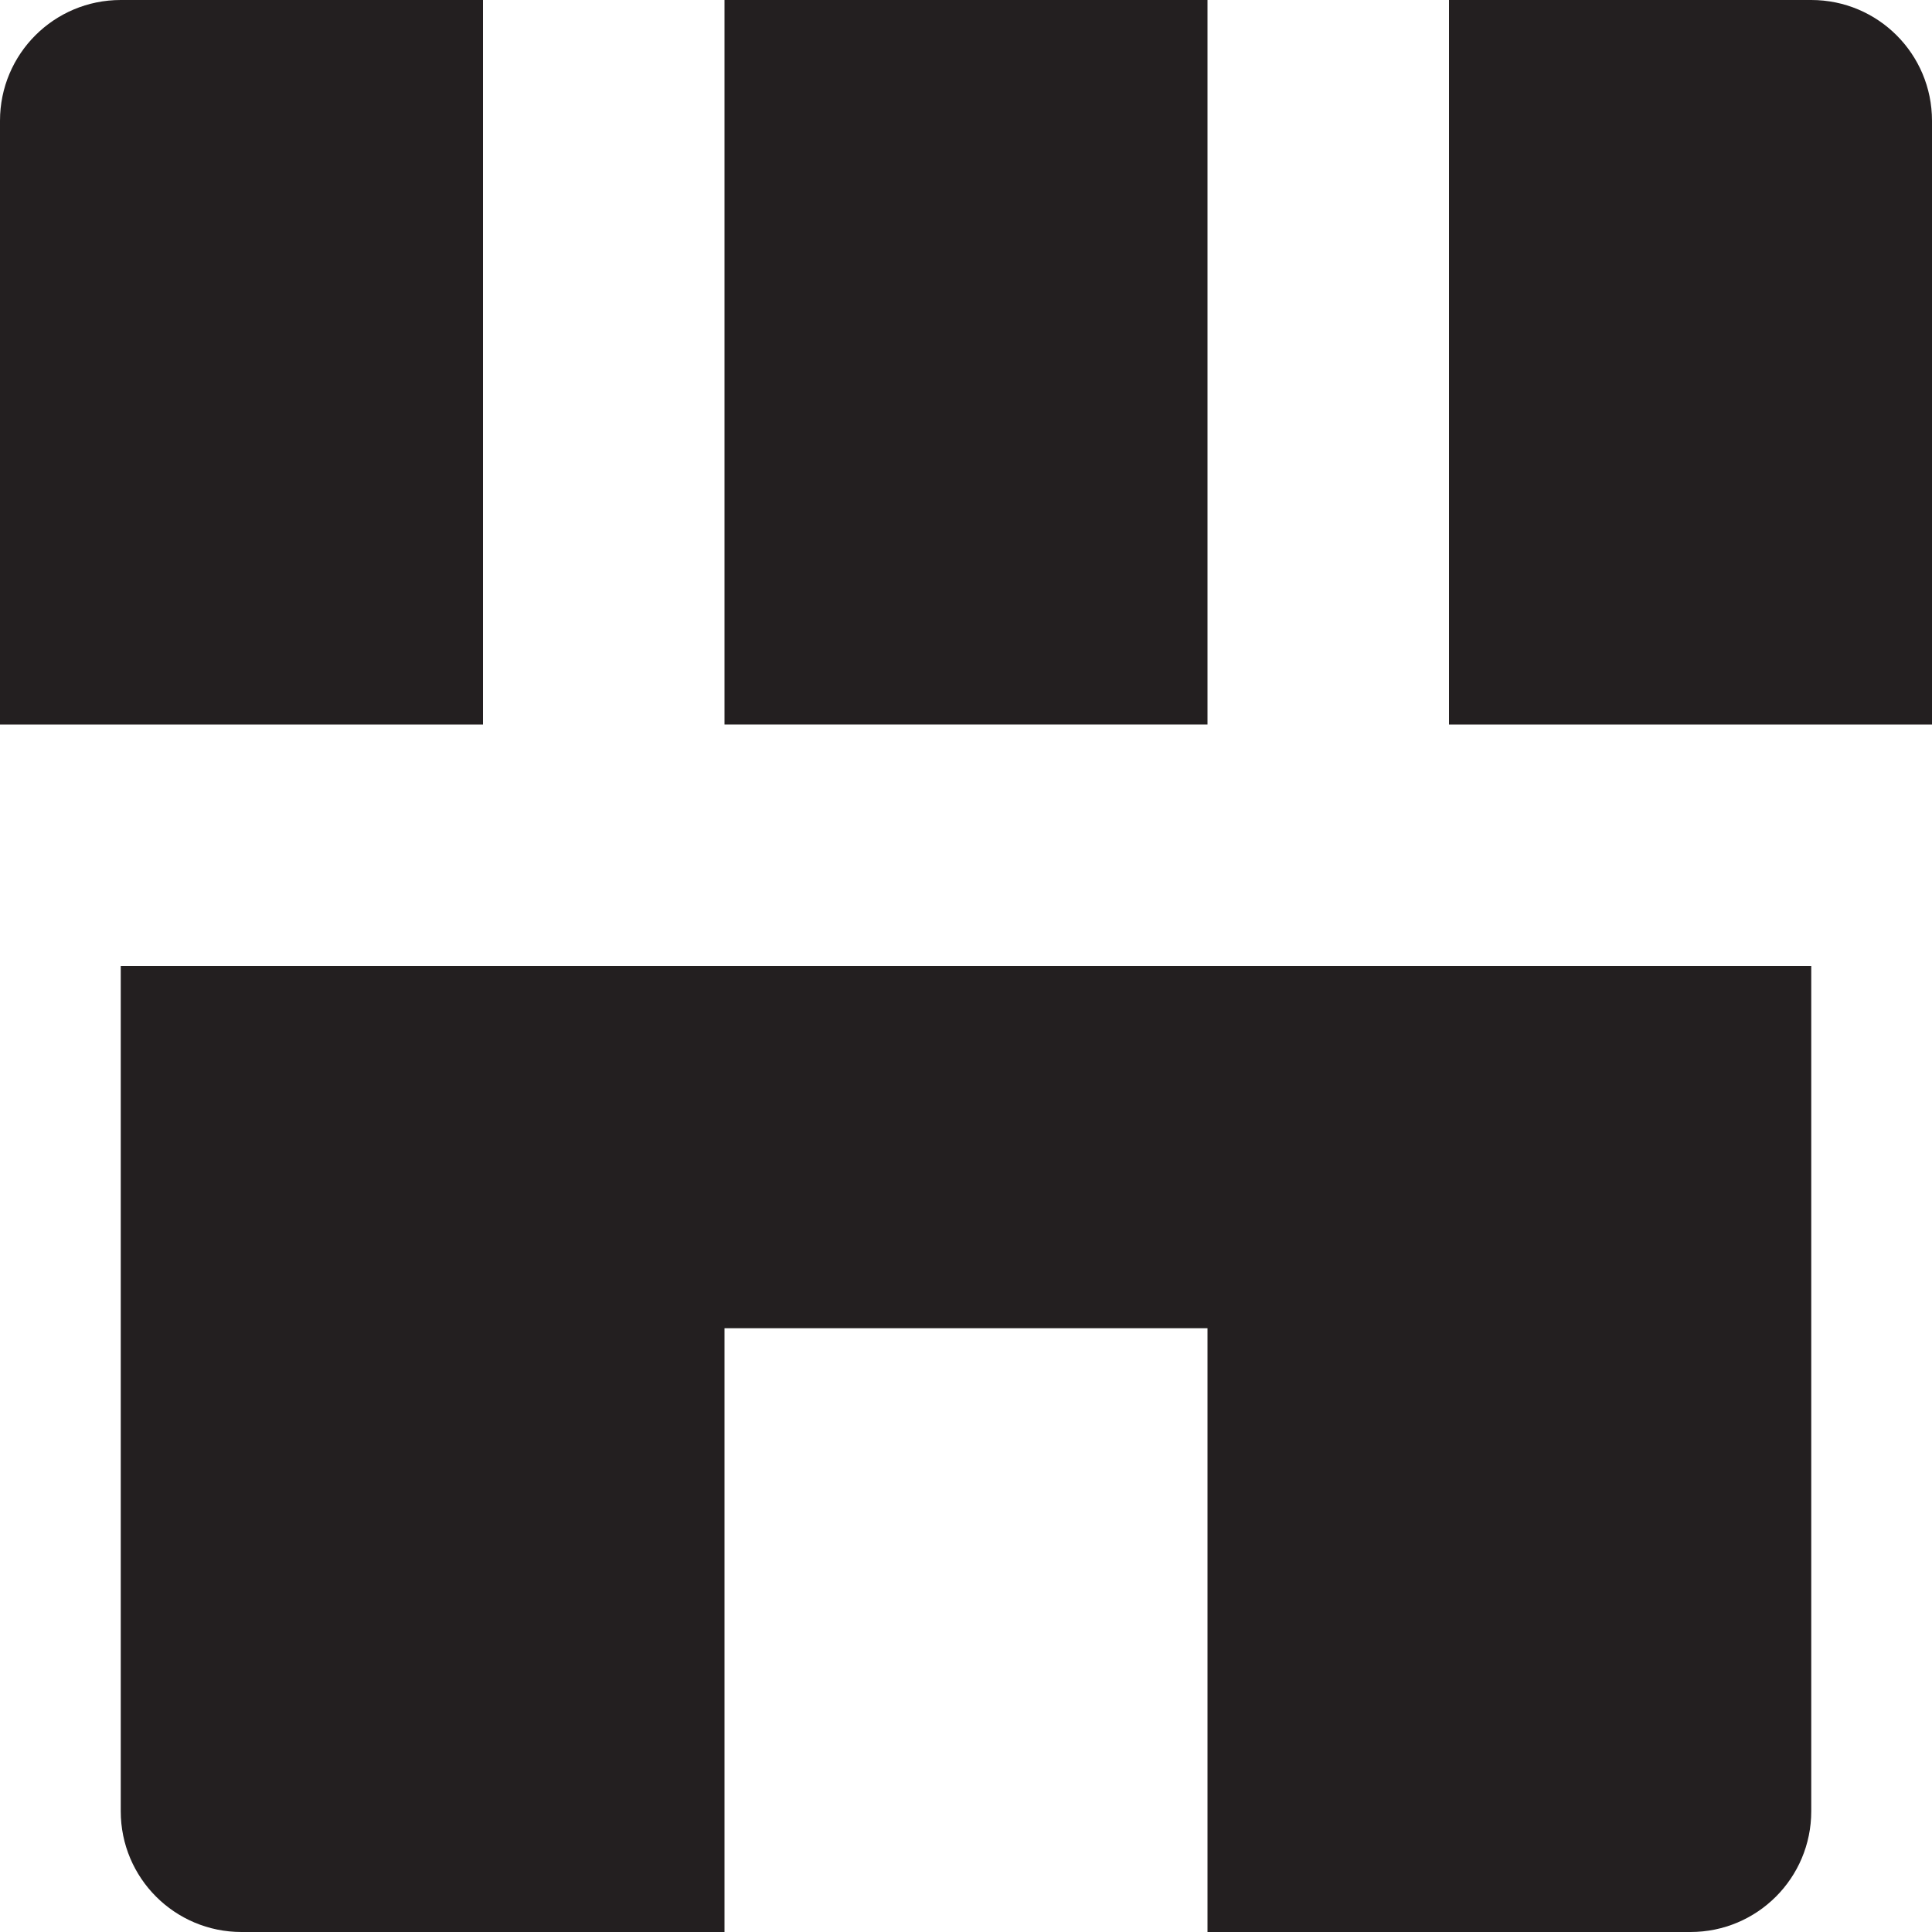
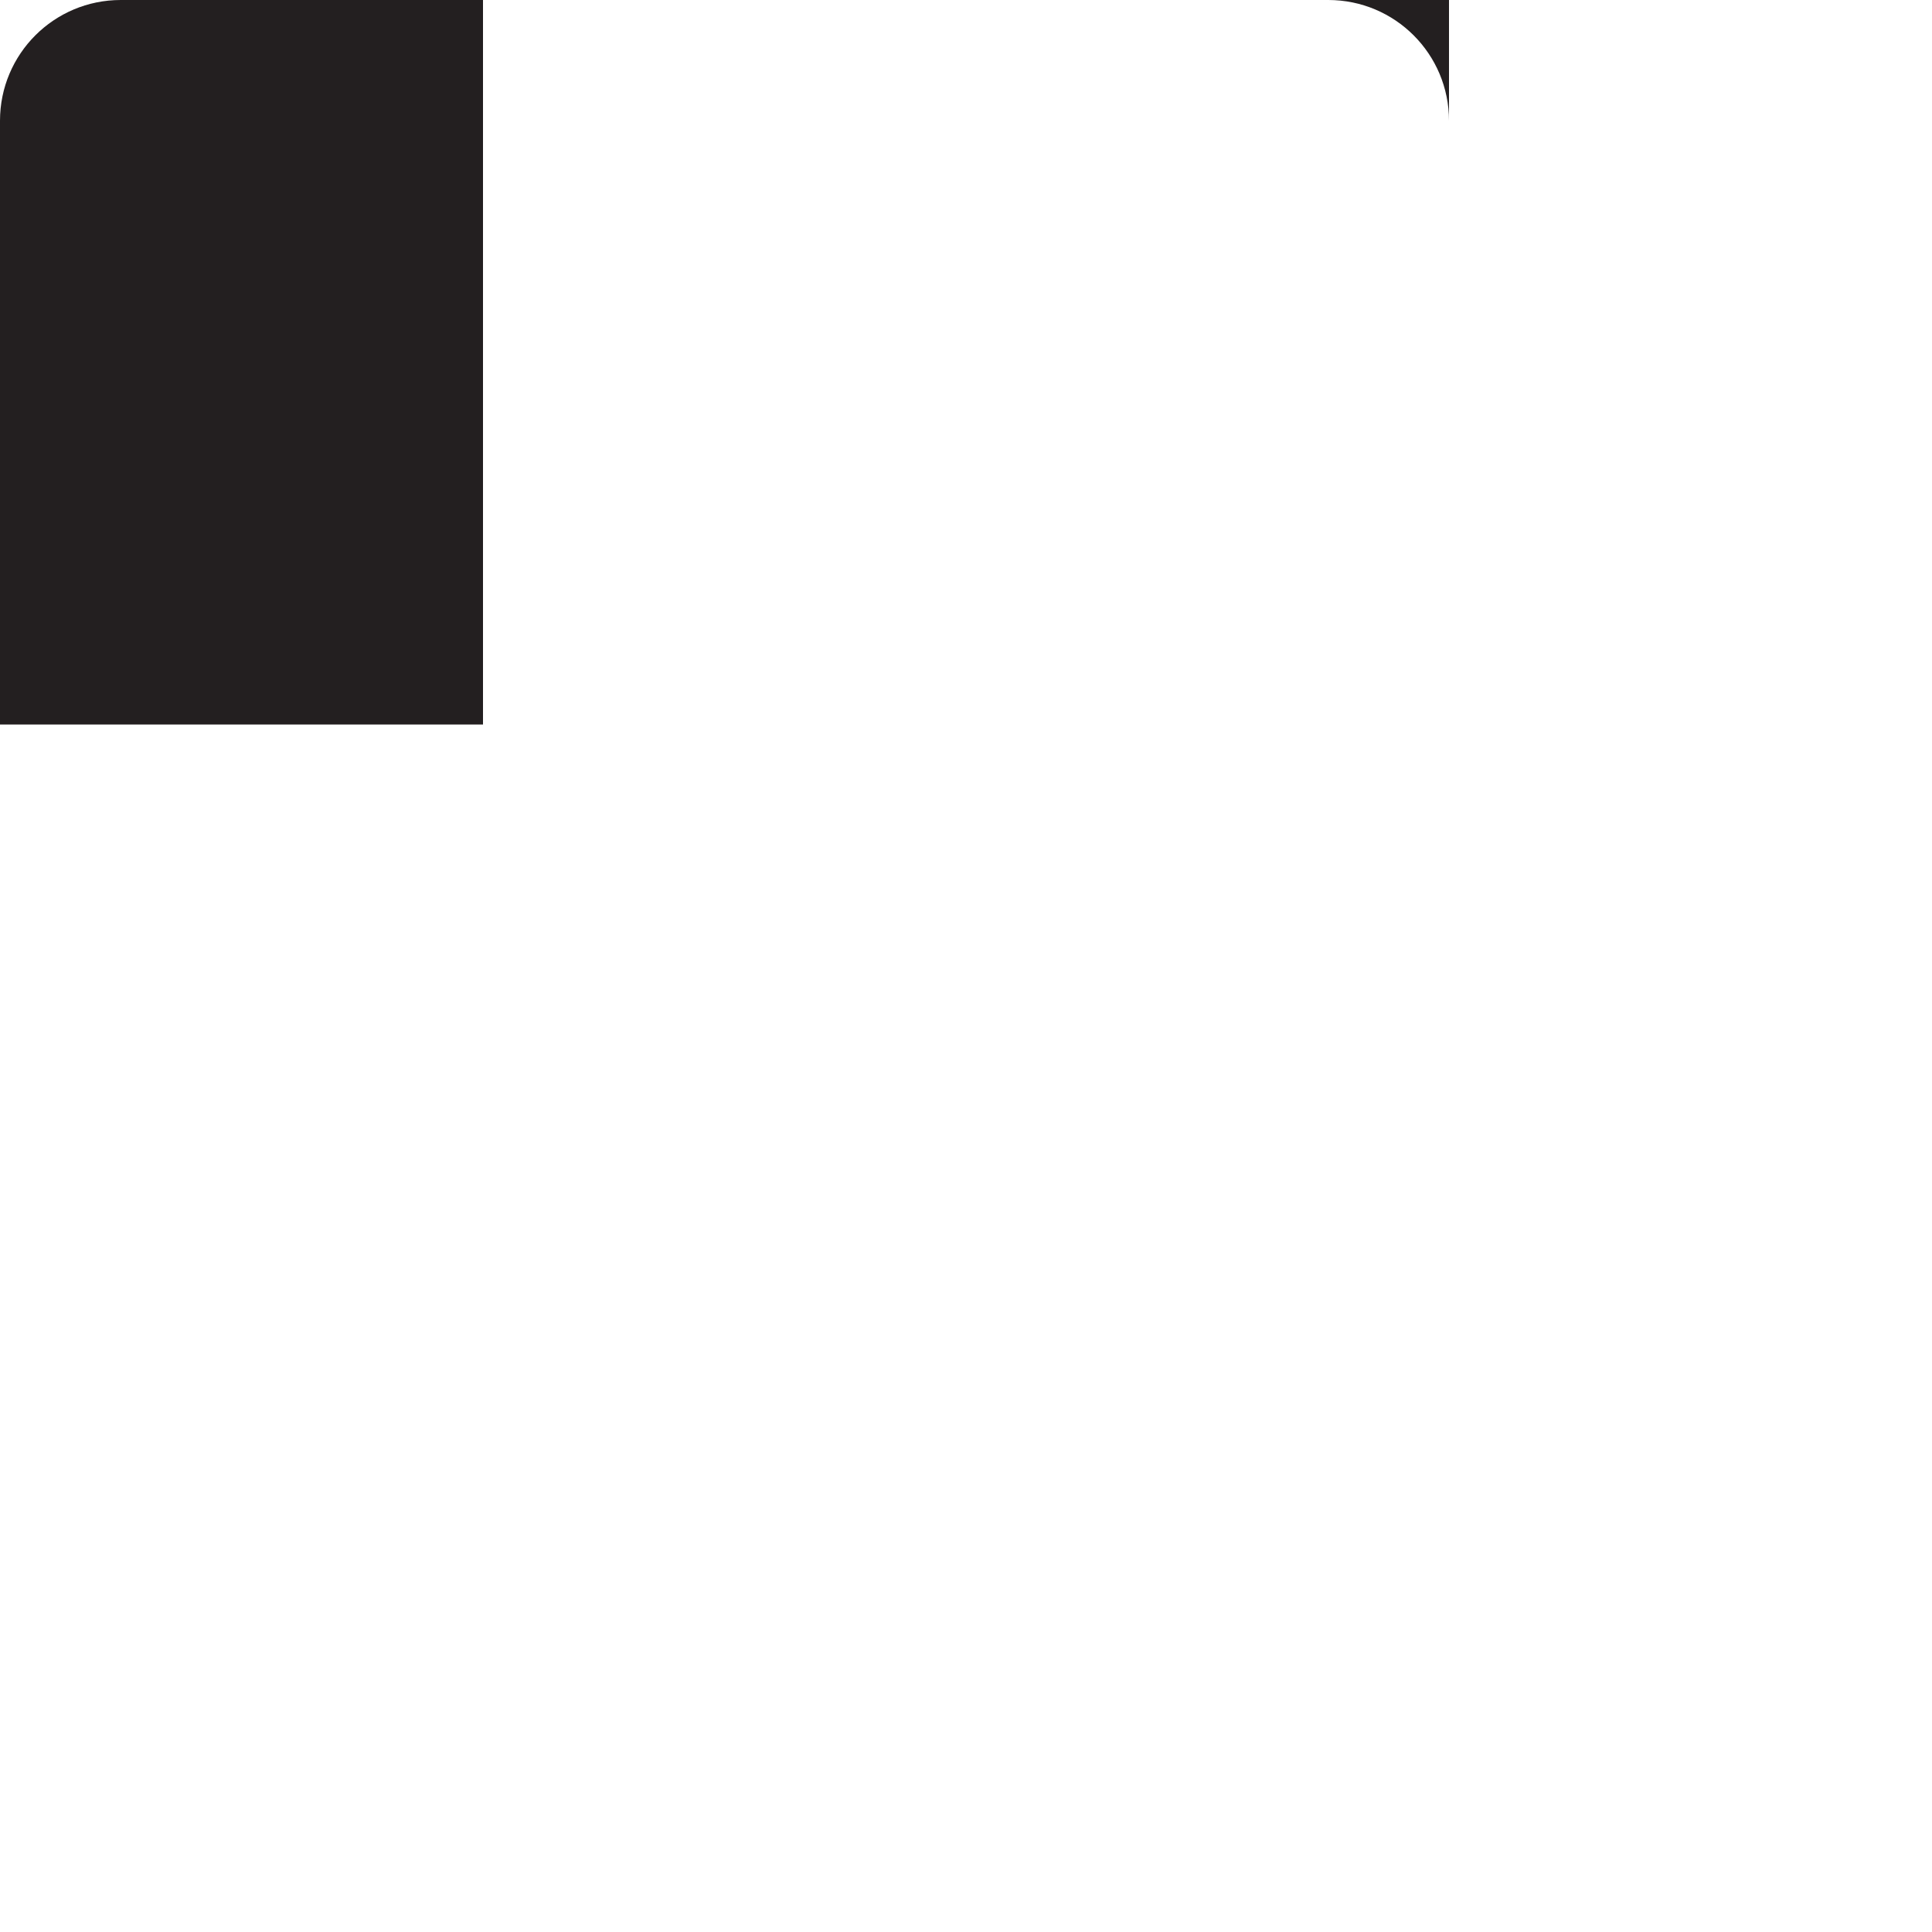
<svg xmlns="http://www.w3.org/2000/svg" version="1.0" id="Layer_1" width="800px" height="800px" viewBox="0 0 64 64" enable-background="new 0 0 64 64" xml:space="preserve">
  <g>
-     <path fill="#231F20" d="M48,24h16V4c0-2.211-1.789-4-4-4H48V24z" />
-     <rect x="24" fill="#231F20" width="16" height="24" />
+     <path fill="#231F20" d="M48,24V4c0-2.211-1.789-4-4-4H48V24z" />
    <path fill="#231F20" d="M16,24V0H4C1.789,0,0,1.789,0,4v20H16z" />
-     <path fill="#231F20" d="M4,32v28c0,2.211,1.789,4,4,4h16V44h16v20h16c2.211,0,4-1.789,4-4V32H4z" />
  </g>
</svg>